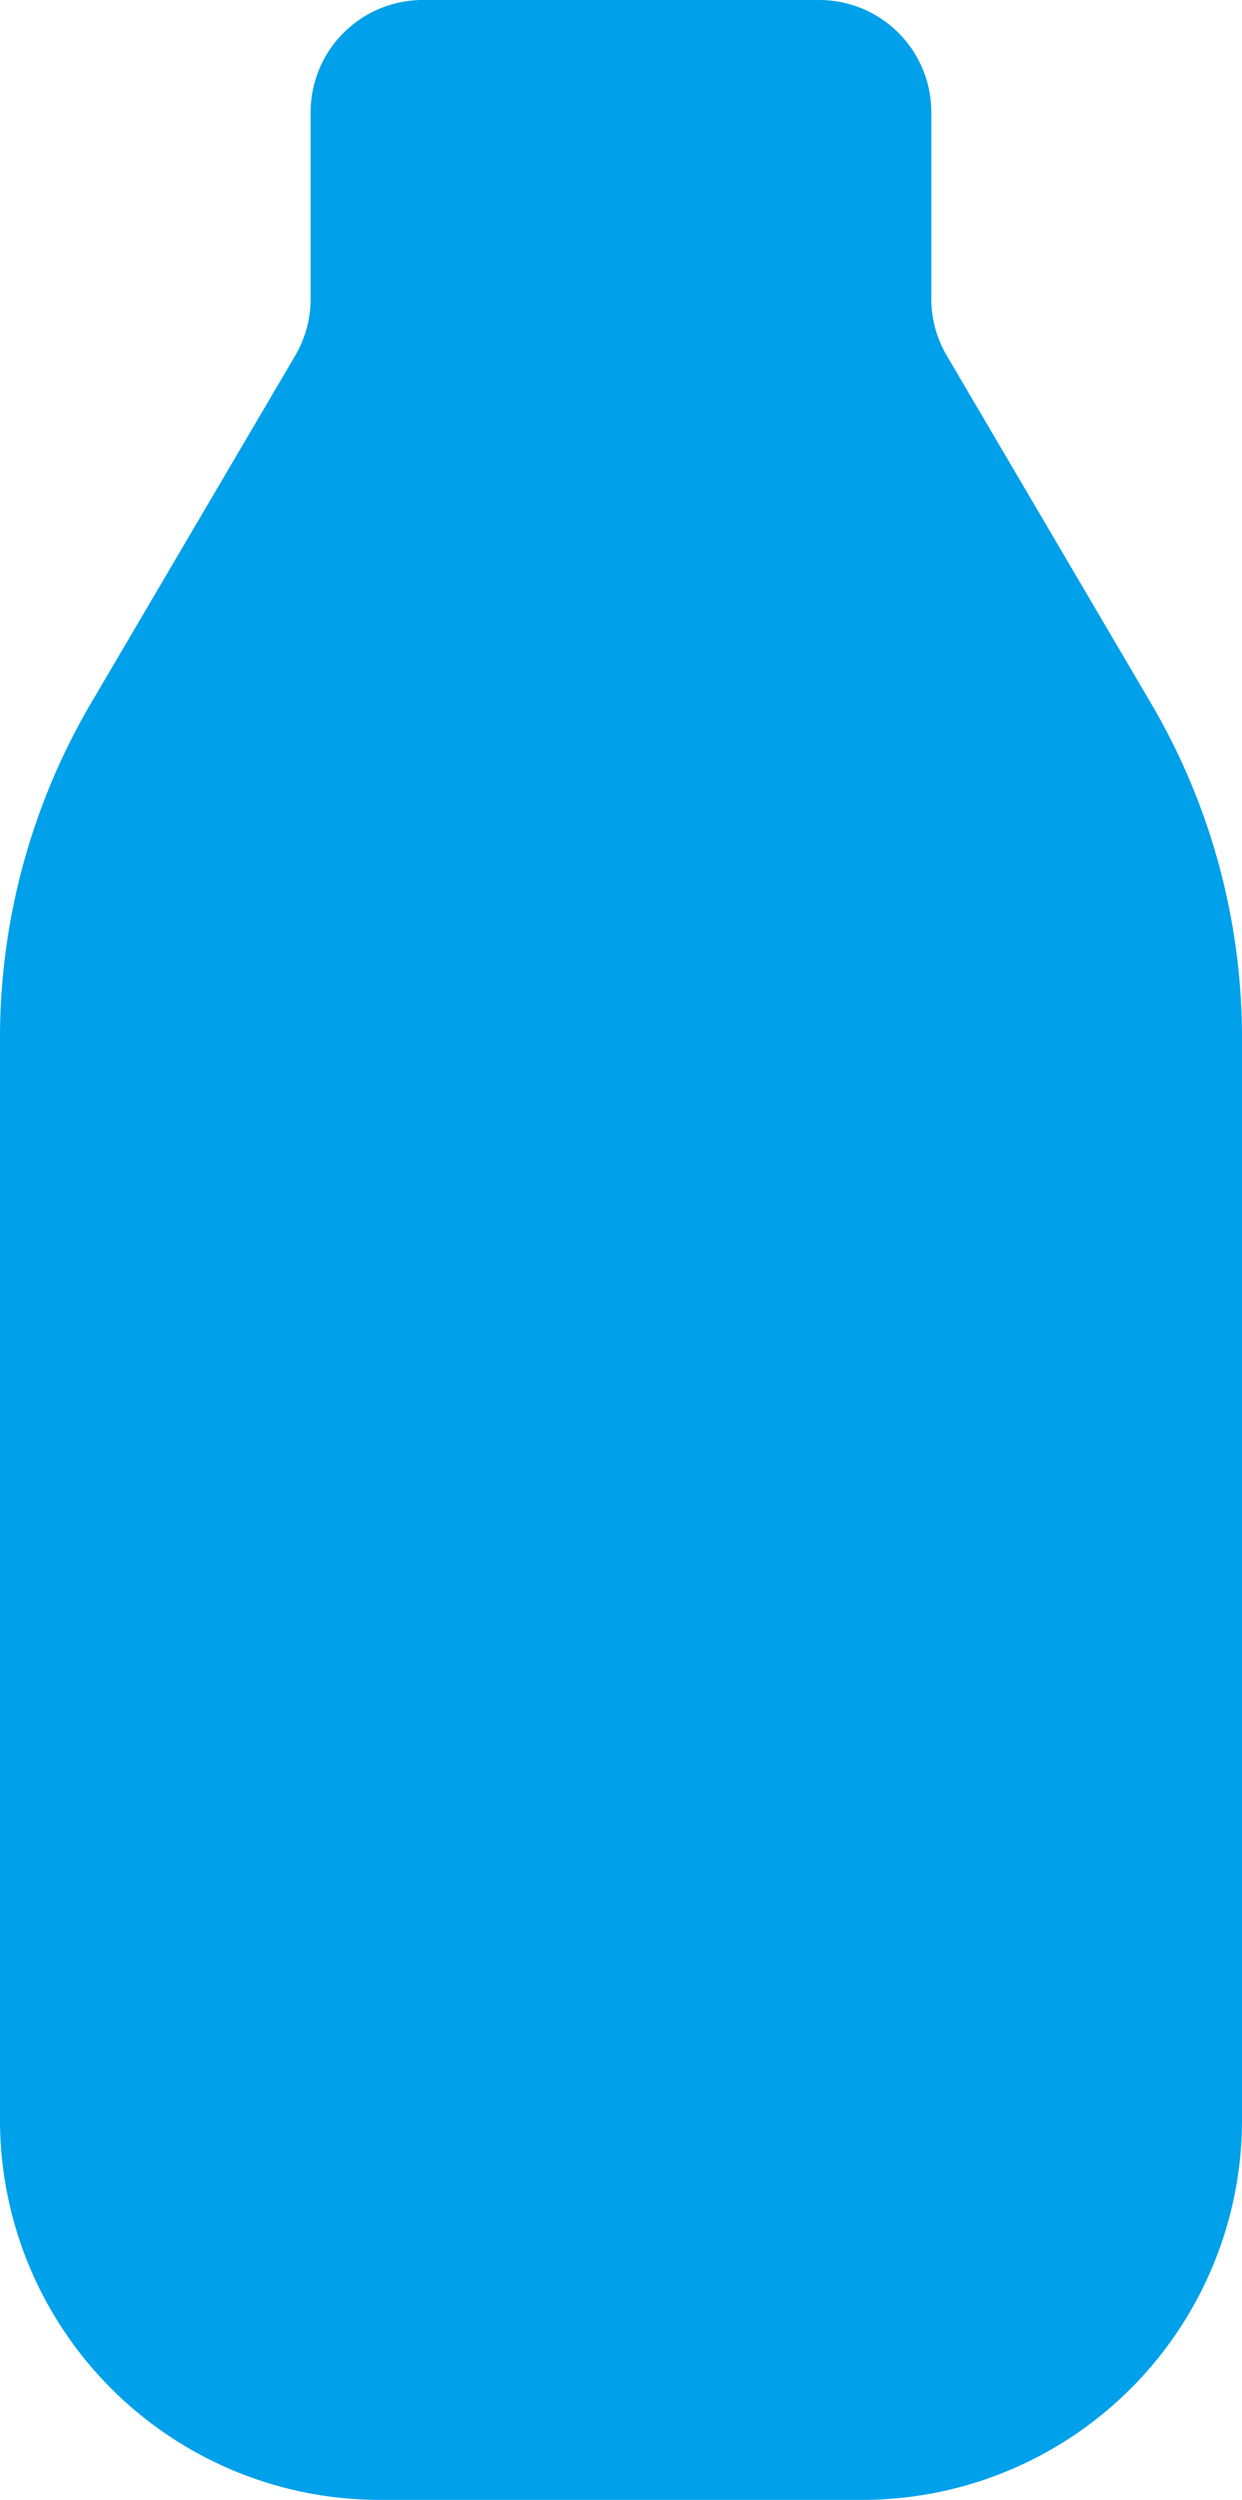
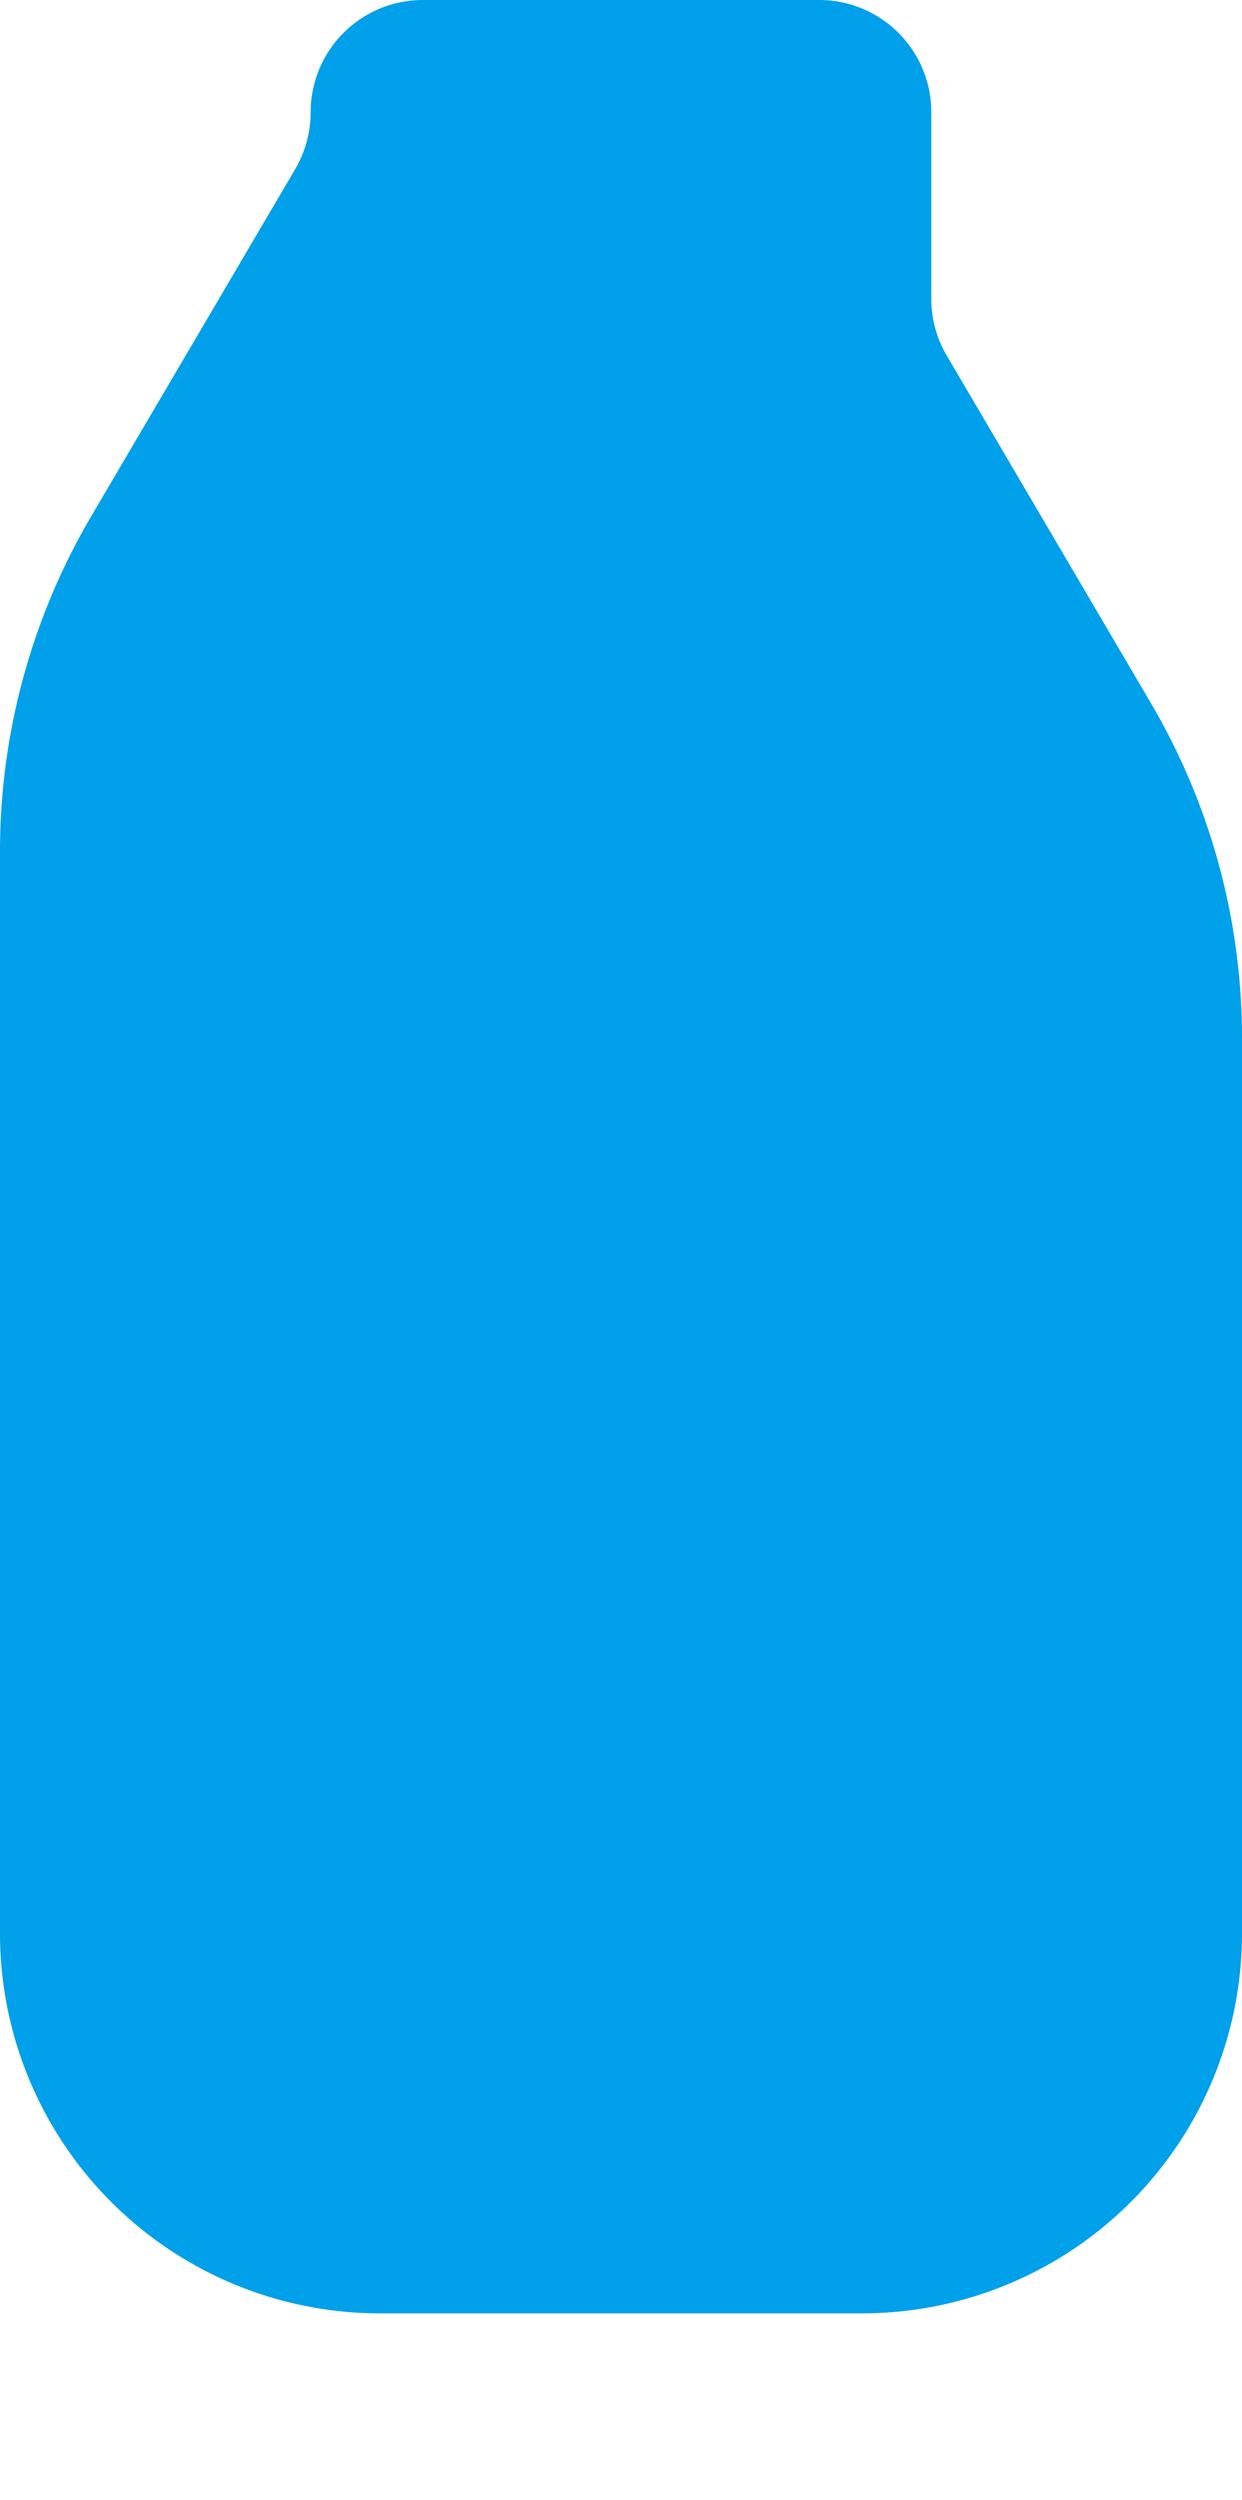
<svg xmlns="http://www.w3.org/2000/svg" width="22.985" height="46.244" viewBox="0 0 22.985 46.244">
-   <path id="Caminho_4440" data-name="Caminho 4440" d="M149.031,223.519l-3.775-6.424a2.071,2.071,0,0,1-.287-1.052v-3.451a2.075,2.075,0,0,0-2.076-2.076h-7.334a2.077,2.077,0,0,0-2.076,2.076v3.451a2.08,2.08,0,0,1-.286,1.052l-3.776,6.424a12.238,12.238,0,0,0-1.687,6.2v20.012a7.03,7.03,0,0,0,7.03,7.029h8.925a7.03,7.03,0,0,0,7.03-7.028h0V229.719A12.229,12.229,0,0,0,149.031,223.519Z" transform="translate(-127.734 -210.516)" fill="#00a0ea" />
+   <path id="Caminho_4440" data-name="Caminho 4440" d="M149.031,223.519l-3.775-6.424a2.071,2.071,0,0,1-.287-1.052v-3.451a2.075,2.075,0,0,0-2.076-2.076h-7.334a2.077,2.077,0,0,0-2.076,2.076a2.08,2.08,0,0,1-.286,1.052l-3.776,6.424a12.238,12.238,0,0,0-1.687,6.2v20.012a7.03,7.03,0,0,0,7.03,7.029h8.925a7.03,7.03,0,0,0,7.03-7.028h0V229.719A12.229,12.229,0,0,0,149.031,223.519Z" transform="translate(-127.734 -210.516)" fill="#00a0ea" />
</svg>